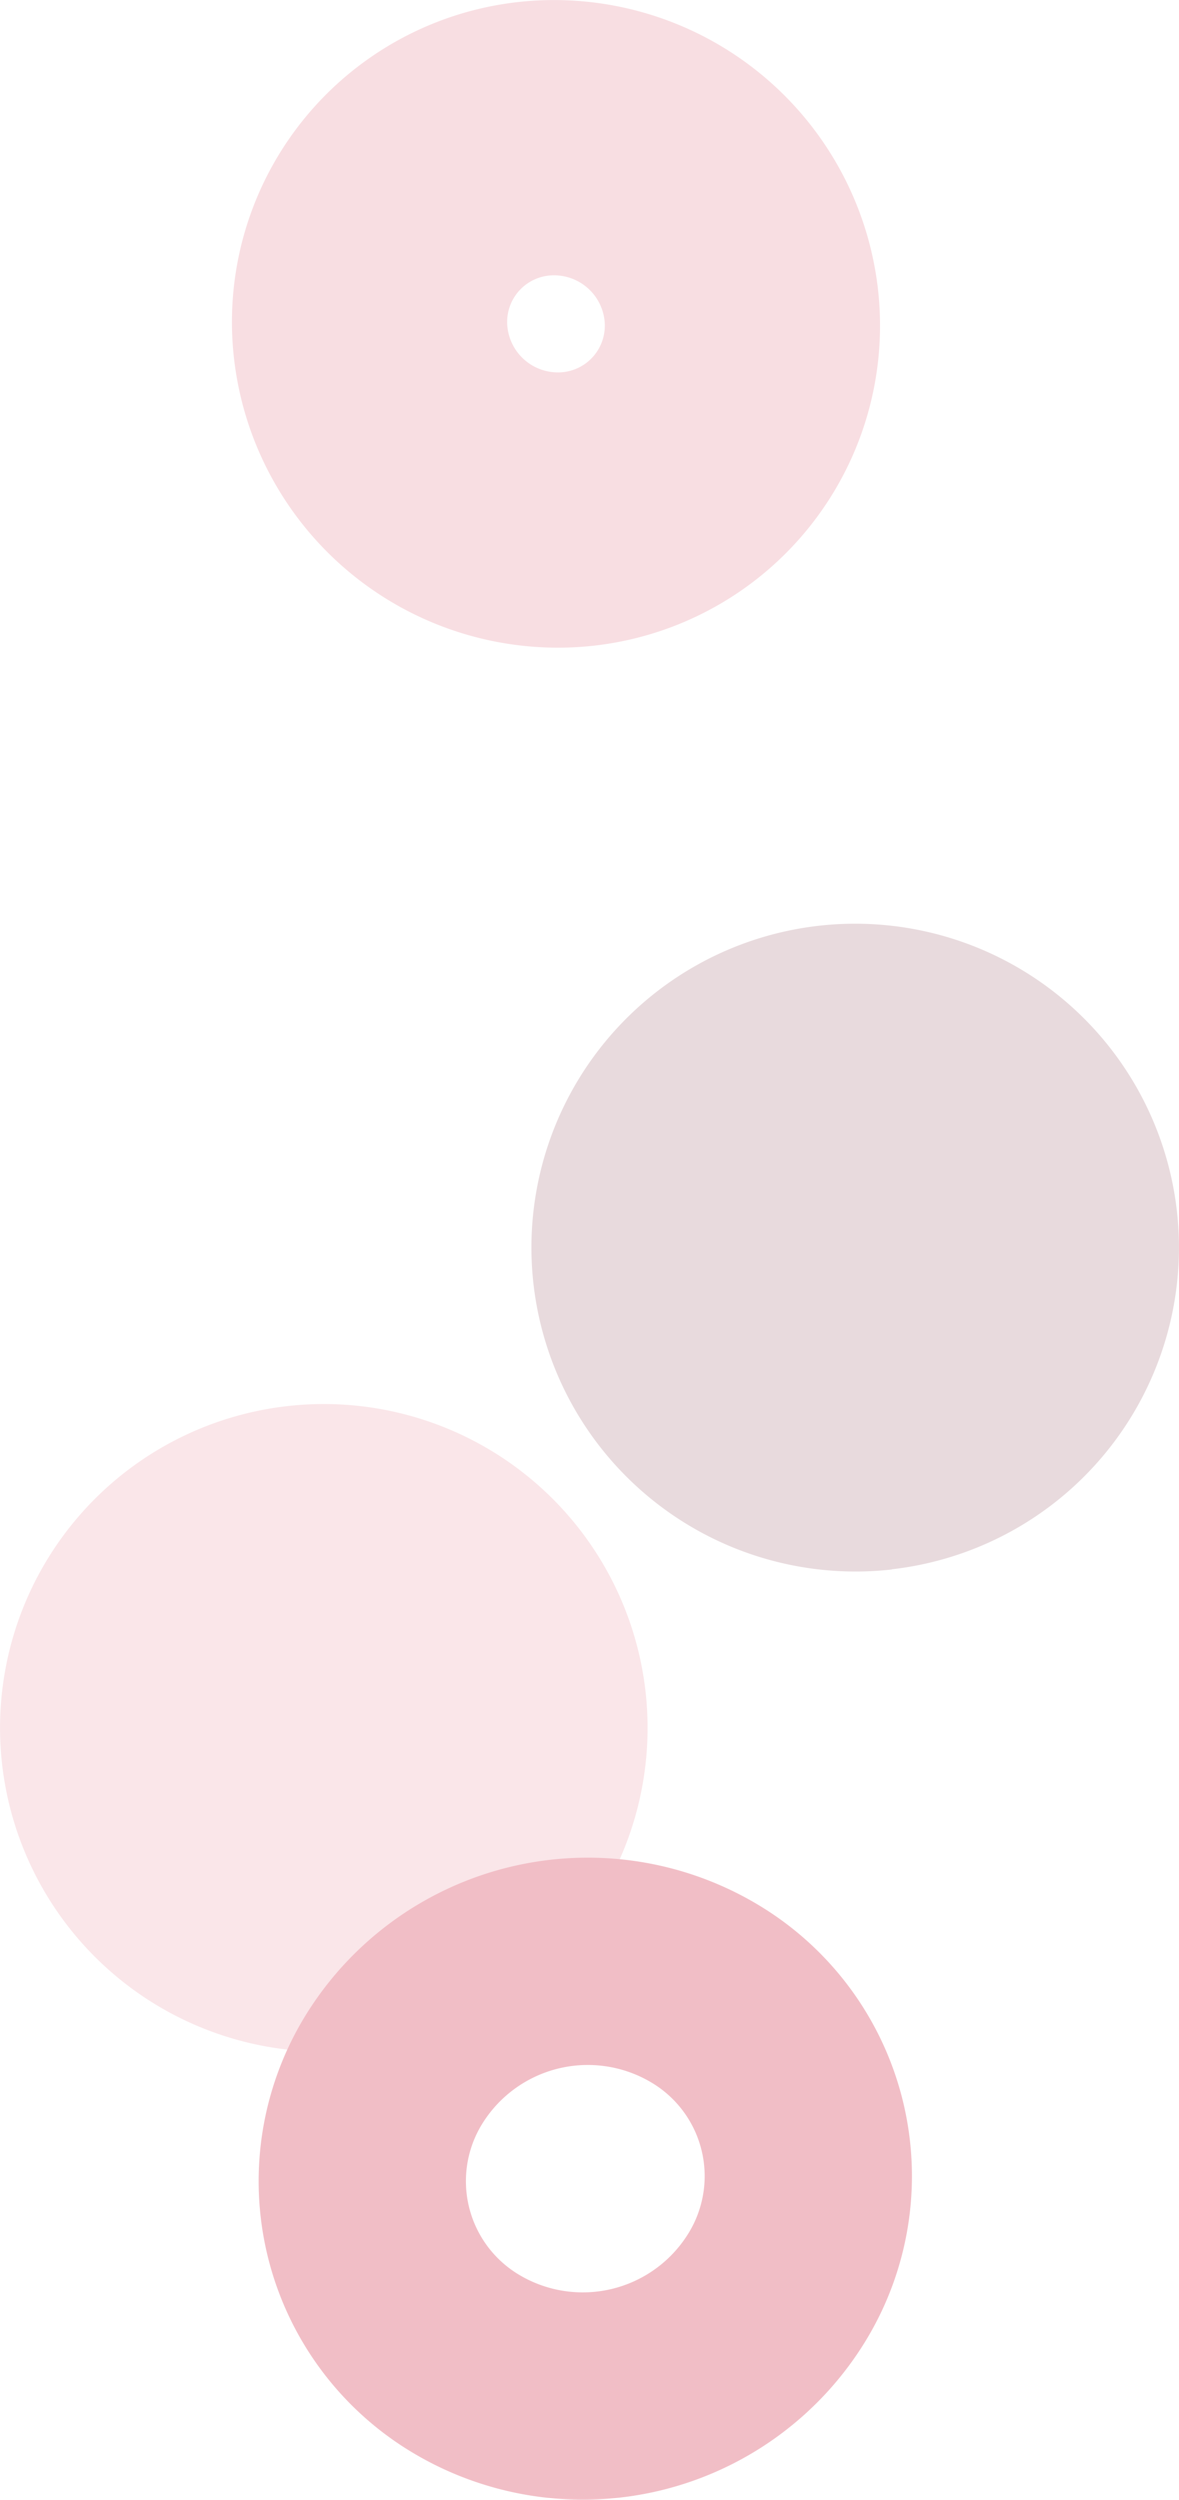
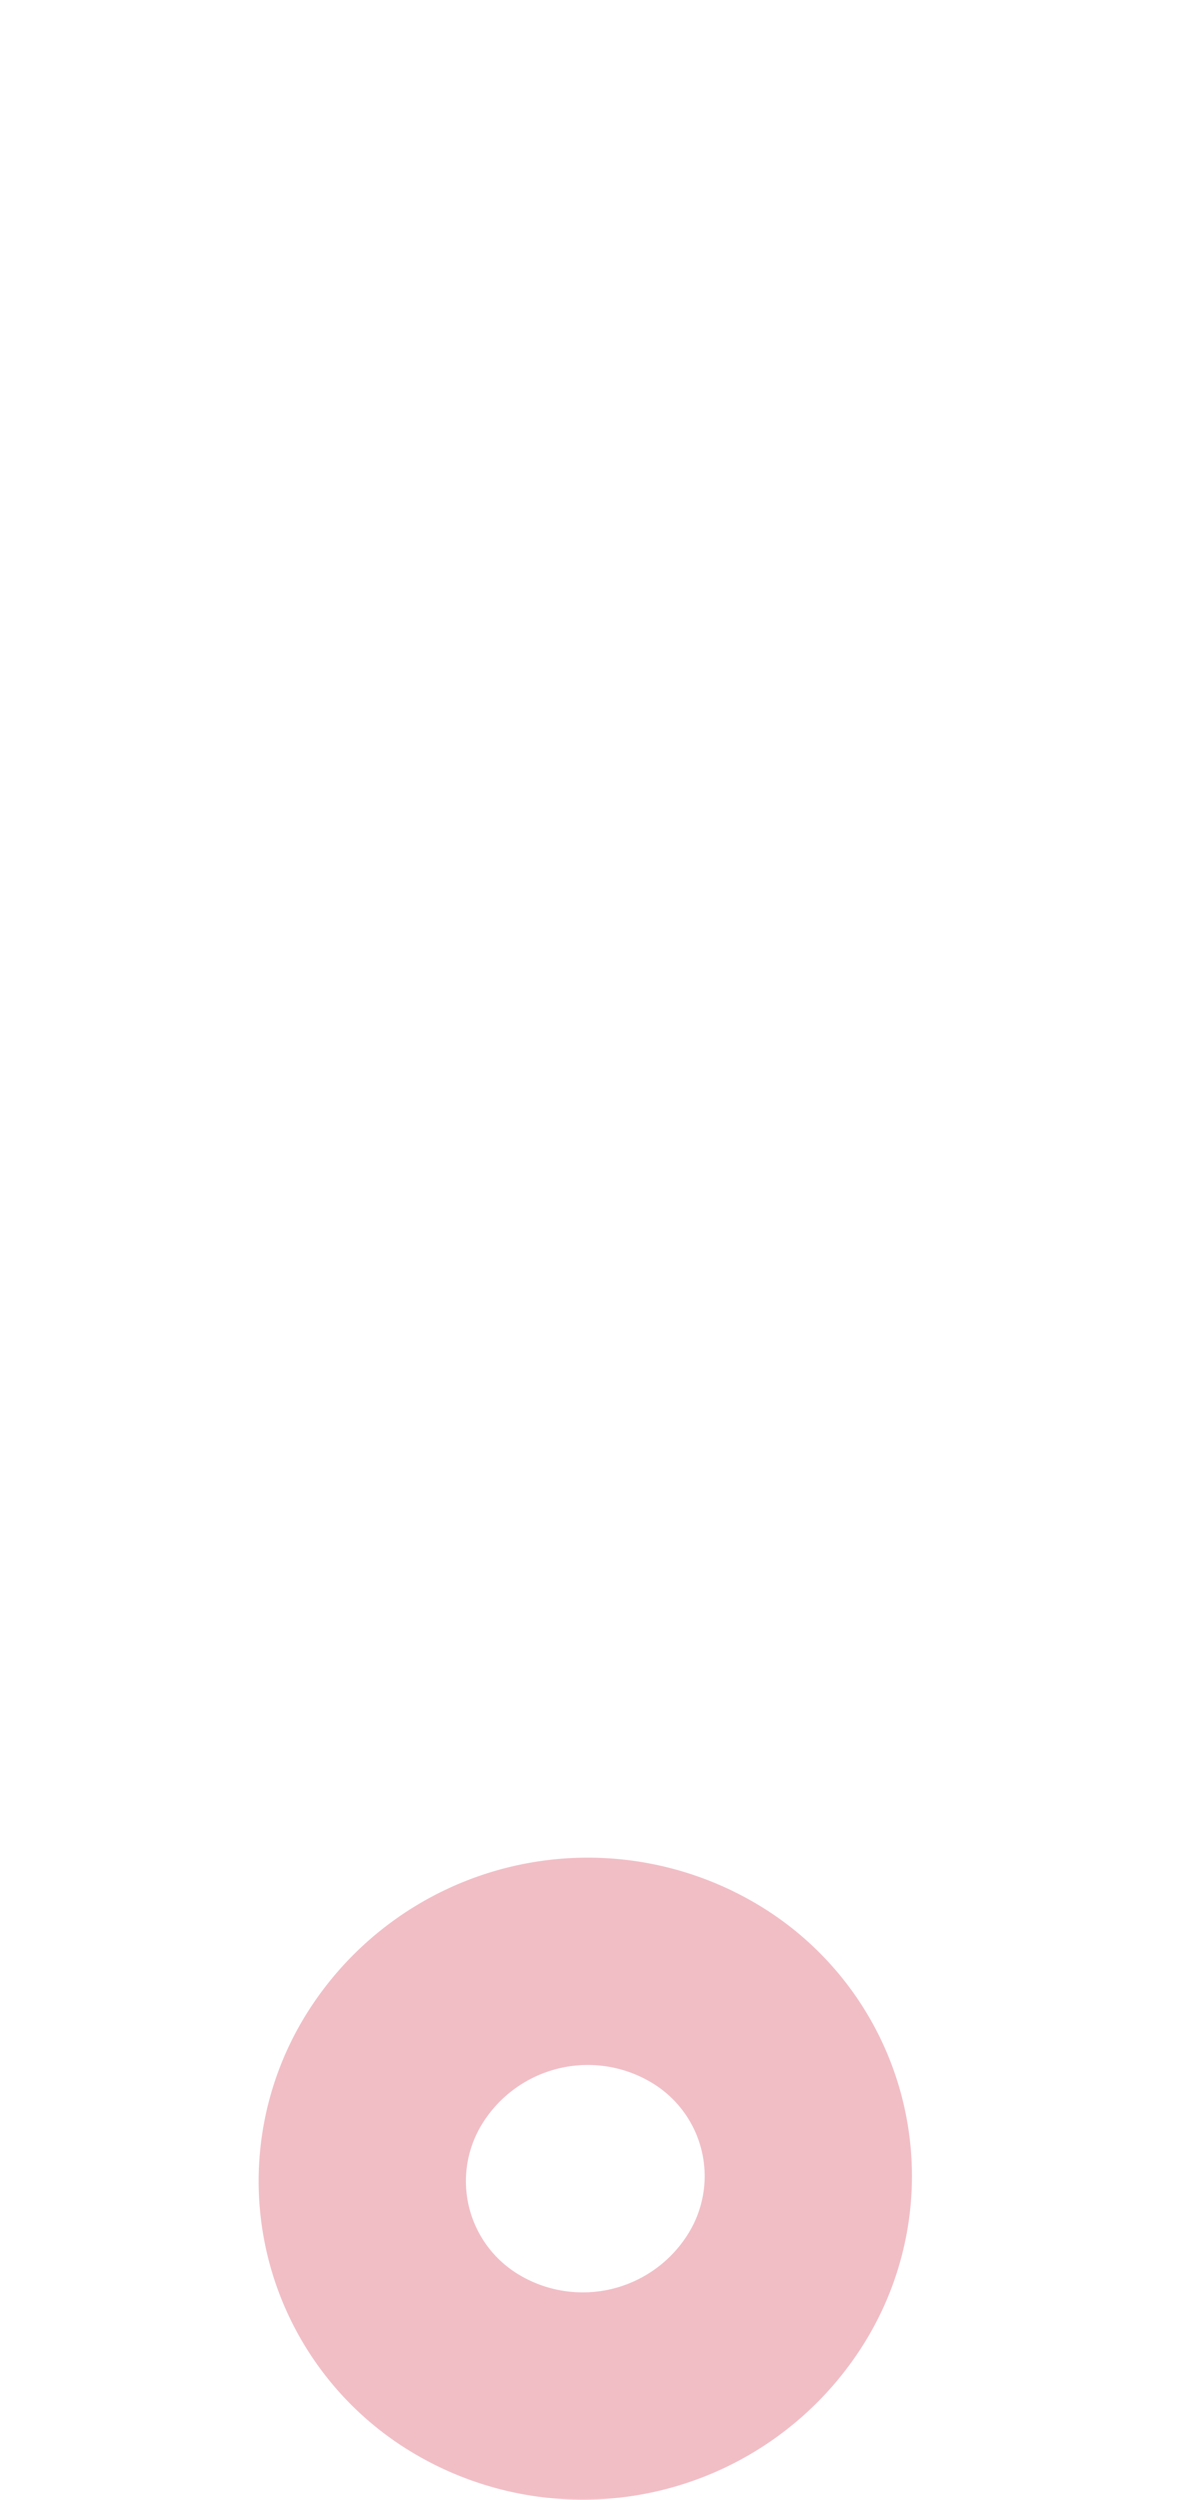
<svg xmlns="http://www.w3.org/2000/svg" viewBox="0 0 189.14 400.94">
  <defs>
    <style>.cls-1,.cls-11,.cls-13{fill:none;}.cls-2{isolation:isolate;}.cls-3{clip-path:url(#clip-path);}.cls-4,.cls-7{mix-blend-mode:multiply;}.cls-4{opacity:0.75;}.cls-5{clip-path:url(#clip-path-3);}.cls-6{fill:#f8dee2;}.cls-8{clip-path:url(#clip-path-4);}.cls-9{fill:#e8dadd;}.cls-10{clip-path:url(#clip-path-5);}.cls-11{stroke:#f1bec6;stroke-width:33.25px;}.cls-12{clip-path:url(#clip-path-6);}.cls-13{stroke:#f8dee2;stroke-width:44.15px;}</style>
    <clipPath id="clip-path" transform="translate(0 0)">
      <rect class="cls-1" width="189.14" height="402.06" />
    </clipPath>
    <clipPath id="clip-path-3" transform="translate(0 0)">
-       <rect class="cls-1" x="-15.28" y="211.67" width="133.77" height="124.97" />
-     </clipPath>
+       </clipPath>
    <clipPath id="clip-path-4" transform="translate(0 0)">
      <rect class="cls-1" x="69.98" y="134.63" width="133.77" height="124.96" />
    </clipPath>
    <clipPath id="clip-path-5" transform="translate(0 0)">
      <rect class="cls-1" x="14.27" y="267.34" width="162.38" height="159.08" />
    </clipPath>
    <clipPath id="clip-path-6" transform="translate(0 0)">
-       <rect class="cls-1" x="21.96" y="-13.55" width="133.78" height="125.02" />
-     </clipPath>
+       </clipPath>
  </defs>
  <g class="cls-2">
    <g id="Ebene_2" data-name="Ebene 2">
      <g id="Ebene_1-2" data-name="Ebene 1">
        <g class="cls-3">
          <g class="cls-3">
            <g class="cls-4">
              <g class="cls-5">
                <path class="cls-6" d="M57.83,328.74A51.94,51.94,0,1,0,.34,283a51.94,51.94,0,0,0,57.49,45.73" transform="translate(0 0)" />
              </g>
            </g>
            <g class="cls-7">
              <g class="cls-8">
-                 <path class="cls-9" d="M143.08,251.7A51.94,51.94,0,1,0,85.59,206a52,52,0,0,0,57.49,45.73" transform="translate(0 0)" />
-               </g>
+                 </g>
            </g>
            <g class="cls-7">
              <g class="cls-10">
                <path class="cls-11" d="M74.87,379.2a36.53,36.53,0,0,0,49.48-11.88,34.09,34.09,0,0,0-11.43-47.64,36.54,36.54,0,0,0-49.49,11.88A34.11,34.11,0,0,0,74.87,379.2Z" transform="translate(0 0)" />
              </g>
            </g>
            <g class="cls-7">
              <g class="cls-12">
                <path class="cls-13" d="M92.77,81.63A29.58,29.58,0,0,0,118.9,48.76a30.23,30.23,0,0,0-33.28-26.5A29.56,29.56,0,0,0,59.49,55.13,30.23,30.23,0,0,0,92.77,81.63Z" transform="translate(0 0)" />
              </g>
            </g>
          </g>
        </g>
      </g>
    </g>
  </g>
</svg>